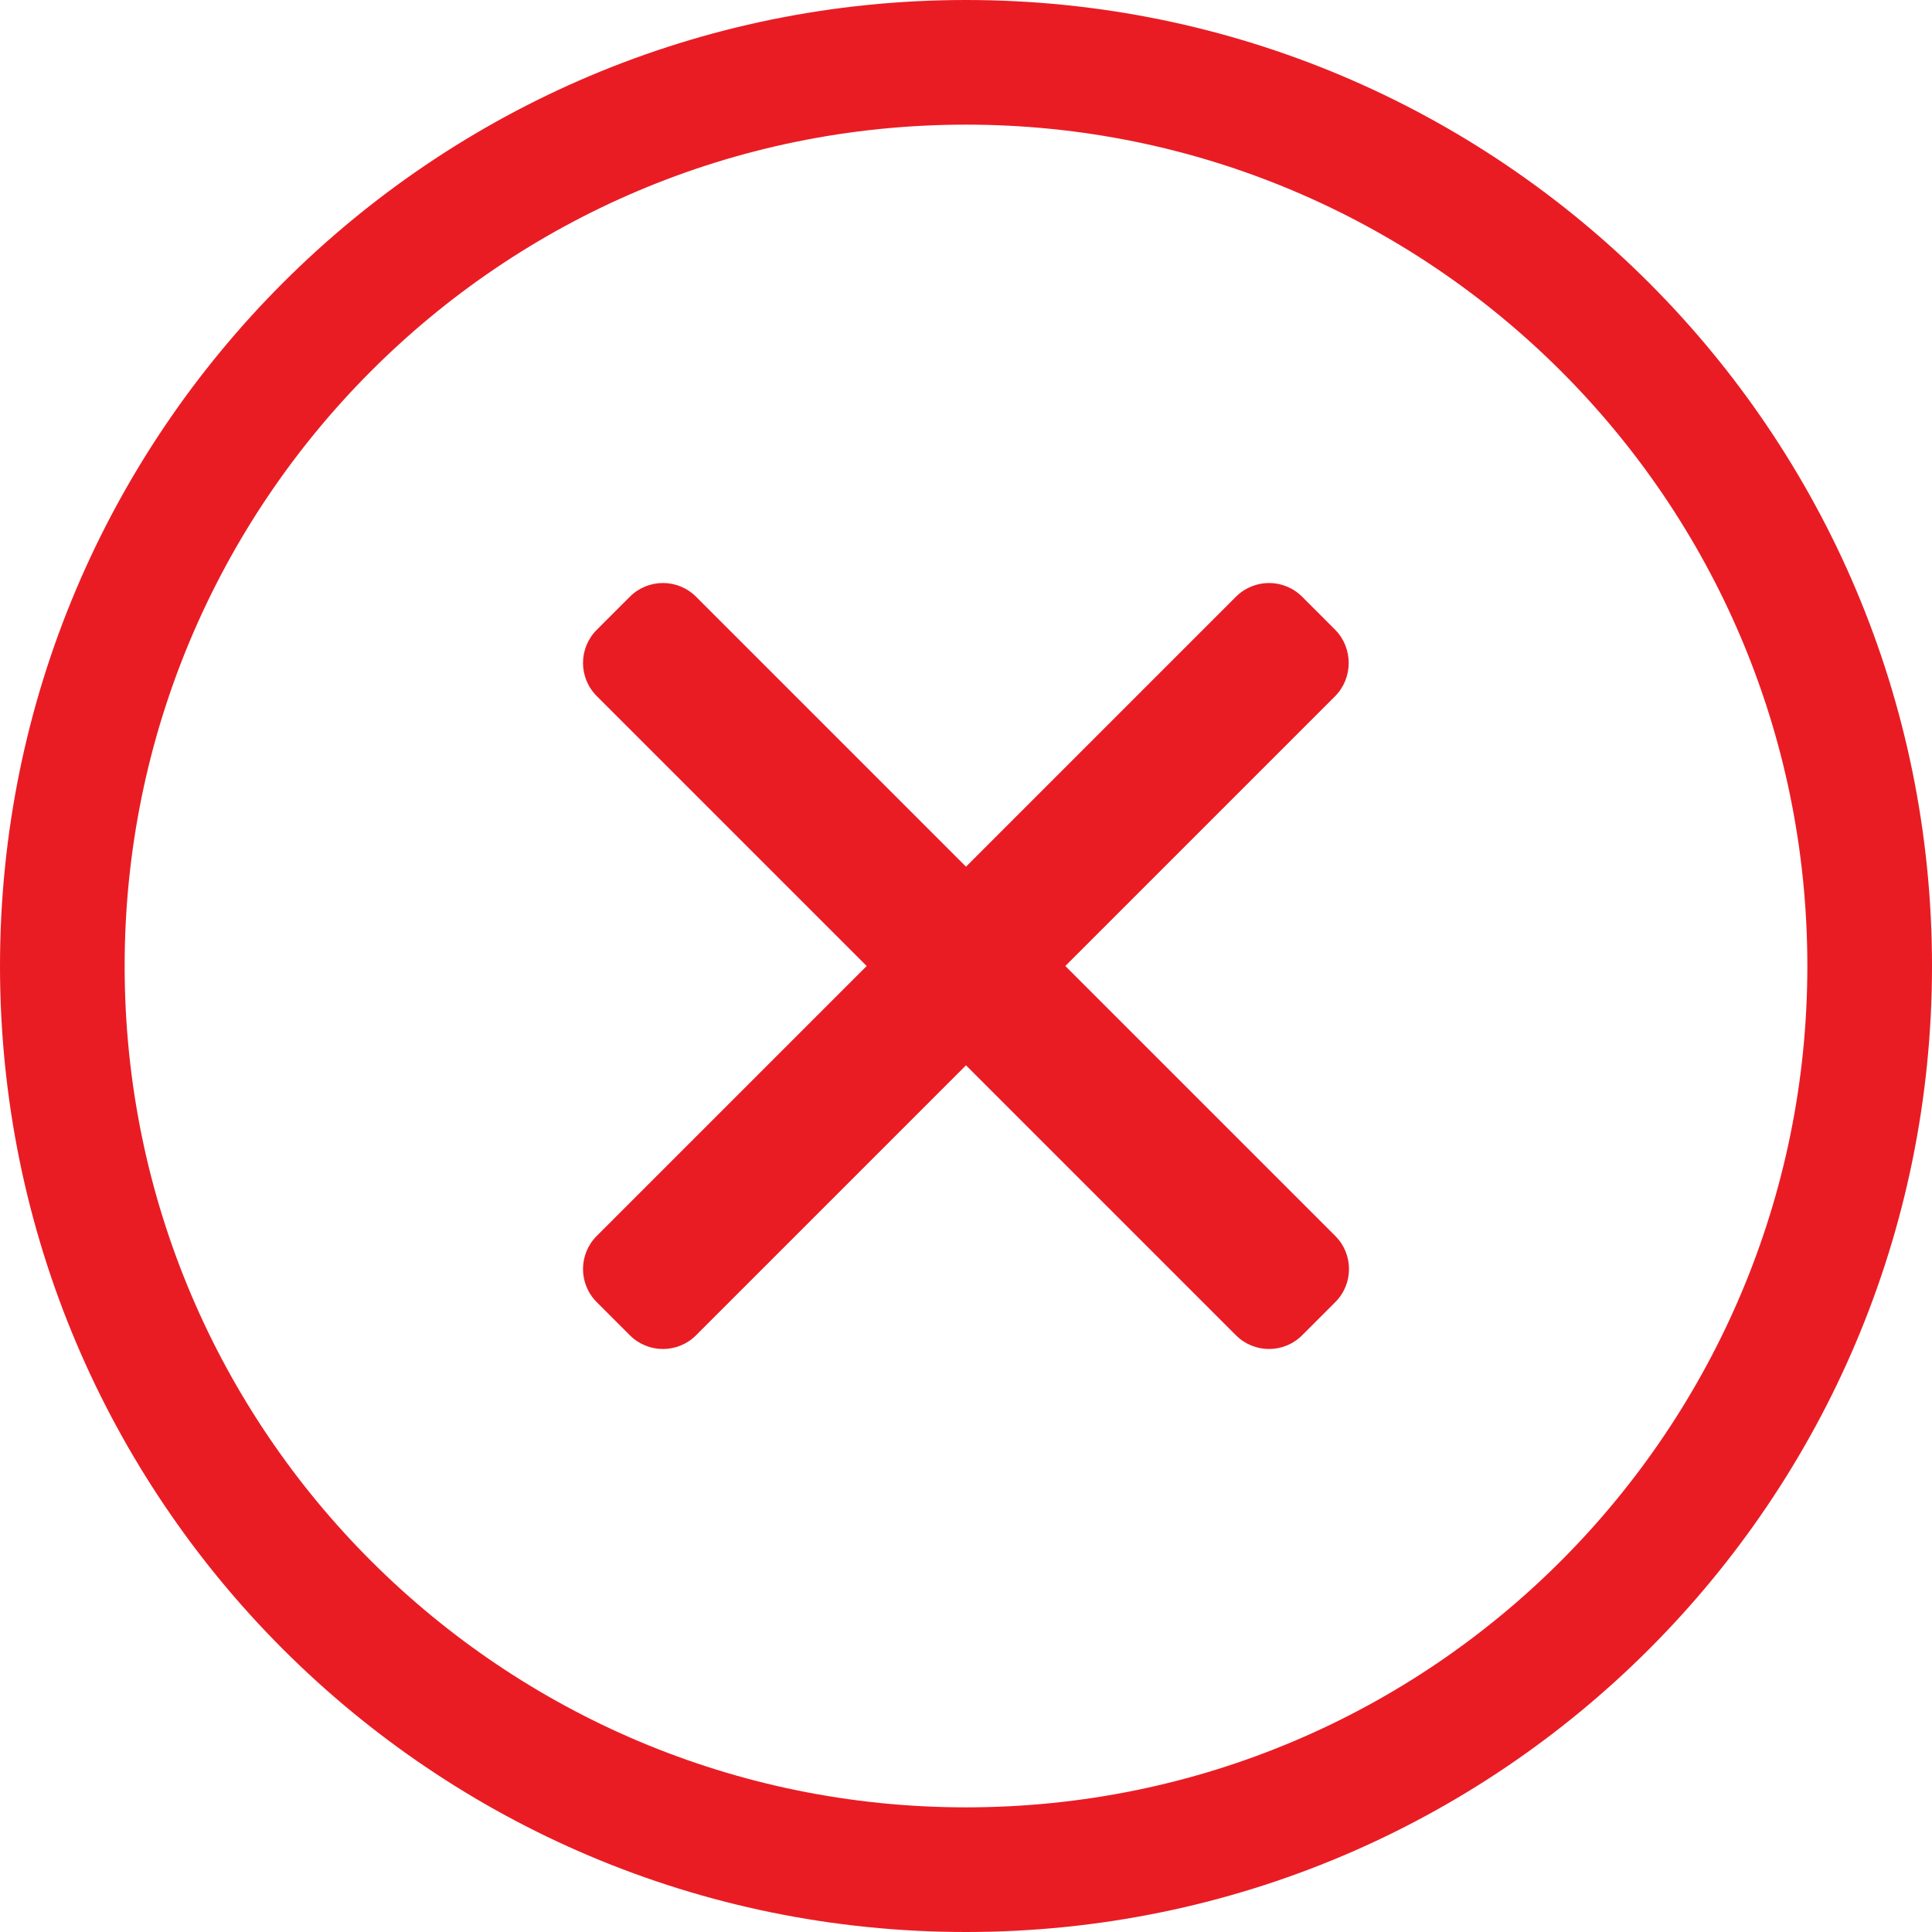
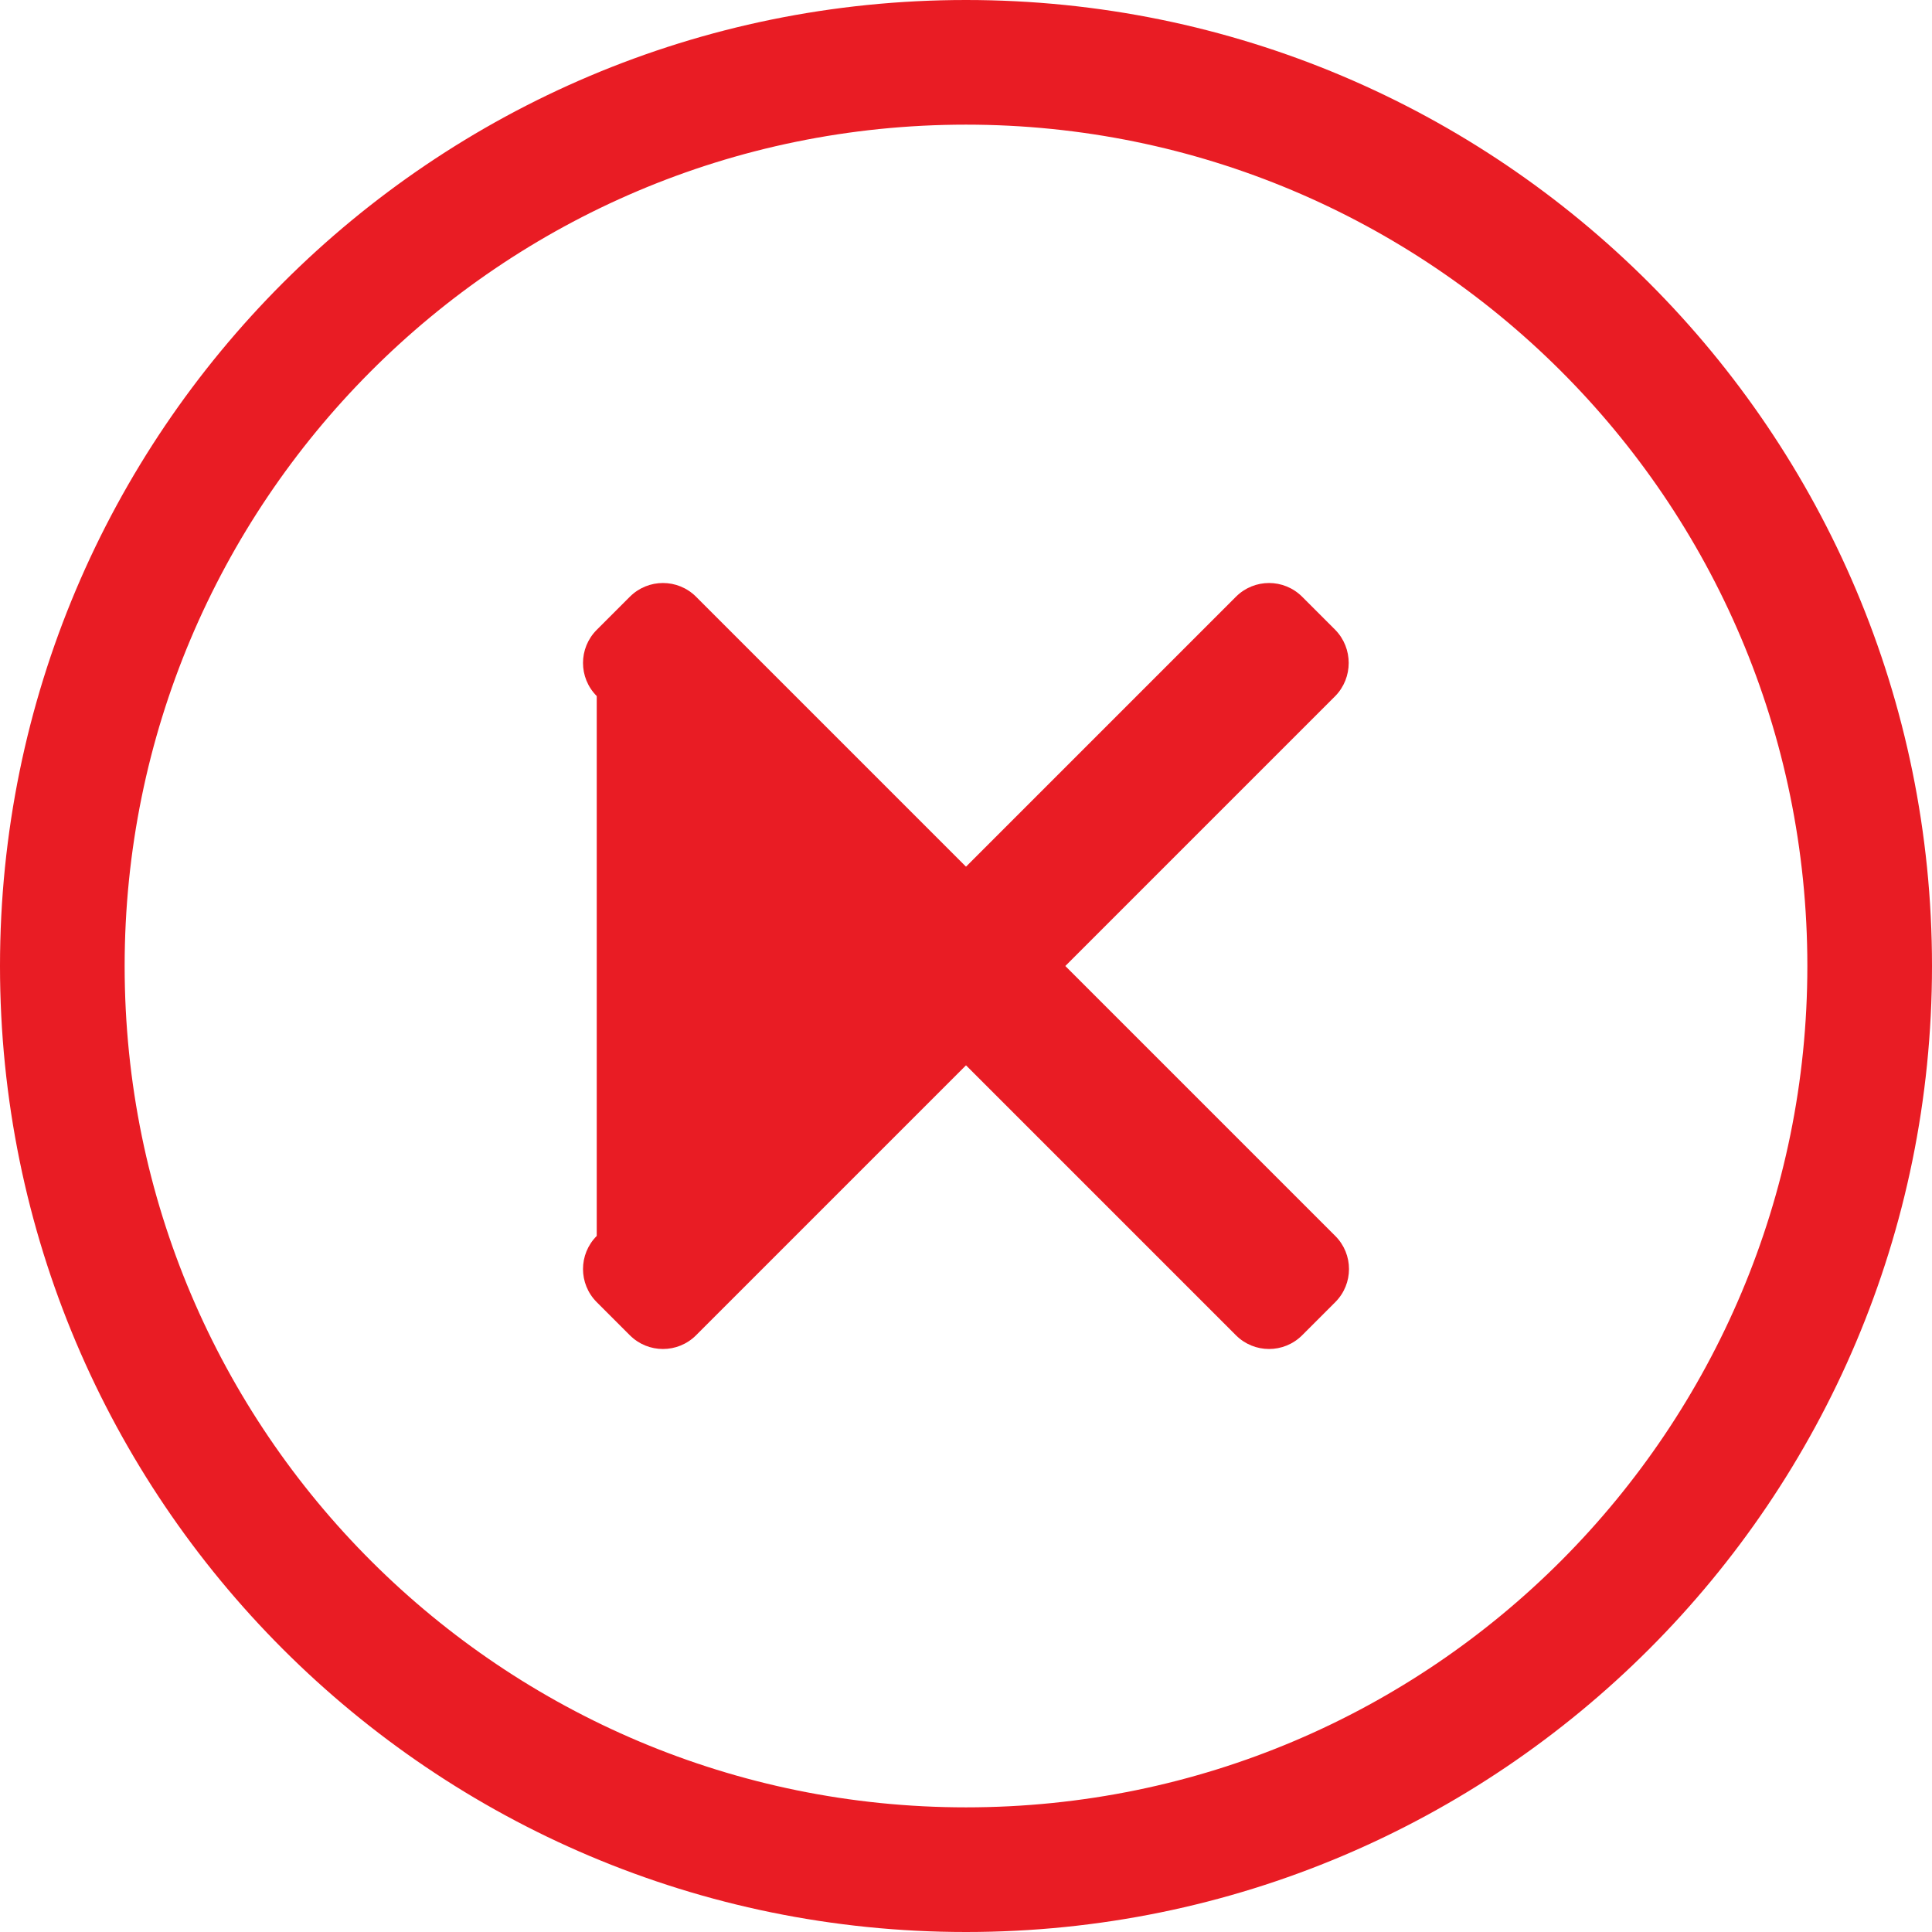
<svg xmlns="http://www.w3.org/2000/svg" width="496" height="496" viewBox="0 0 496 496" fill="none">
-   <path d="M248 0C111 0 0 111 0 248C0 385 111 496 248 496C385 496 496 385 496 248C496 111 385 0 248 0ZM248 464C129.3 464 32 367.9 32 248C32 129.3 128.1 32 248 32C366.7 32 464 128.1 464 248C464 366.7 367.9 464 248 464ZM342.8 178.7L273.5 248L342.8 317.3C347.5 322 347.5 329.6 342.8 334.3L334.3 342.8C329.6 347.5 322 347.5 317.3 342.8L248 273.5L178.7 342.8C174 347.5 166.4 347.5 161.7 342.8L153.2 334.3C148.5 329.6 148.5 322 153.2 317.3L222.5 248L153.2 178.7C148.5 174 148.5 166.4 153.2 161.7L161.7 153.2C166.4 148.5 174 148.5 178.7 153.2L248 222.5L317.3 153.2C322 148.5 329.6 148.5 334.3 153.2L342.8 161.7C347.4 166.4 347.4 174 342.8 178.7Z" fill="#E91C24" />
+   <path d="M248 0C111 0 0 111 0 248C0 385 111 496 248 496C385 496 496 385 496 248C496 111 385 0 248 0ZM248 464C129.3 464 32 367.9 32 248C32 129.3 128.1 32 248 32C366.7 32 464 128.1 464 248C464 366.7 367.9 464 248 464ZM342.8 178.7L273.5 248L342.8 317.3C347.5 322 347.5 329.6 342.8 334.3L334.3 342.8C329.6 347.5 322 347.5 317.3 342.8L248 273.5L178.7 342.8C174 347.5 166.4 347.5 161.7 342.8L153.2 334.3C148.5 329.6 148.5 322 153.2 317.3L153.2 178.7C148.5 174 148.5 166.4 153.2 161.7L161.7 153.2C166.4 148.5 174 148.5 178.7 153.2L248 222.5L317.3 153.2C322 148.5 329.6 148.5 334.3 153.2L342.8 161.7C347.4 166.4 347.4 174 342.8 178.7Z" fill="#E91C24" />
</svg>